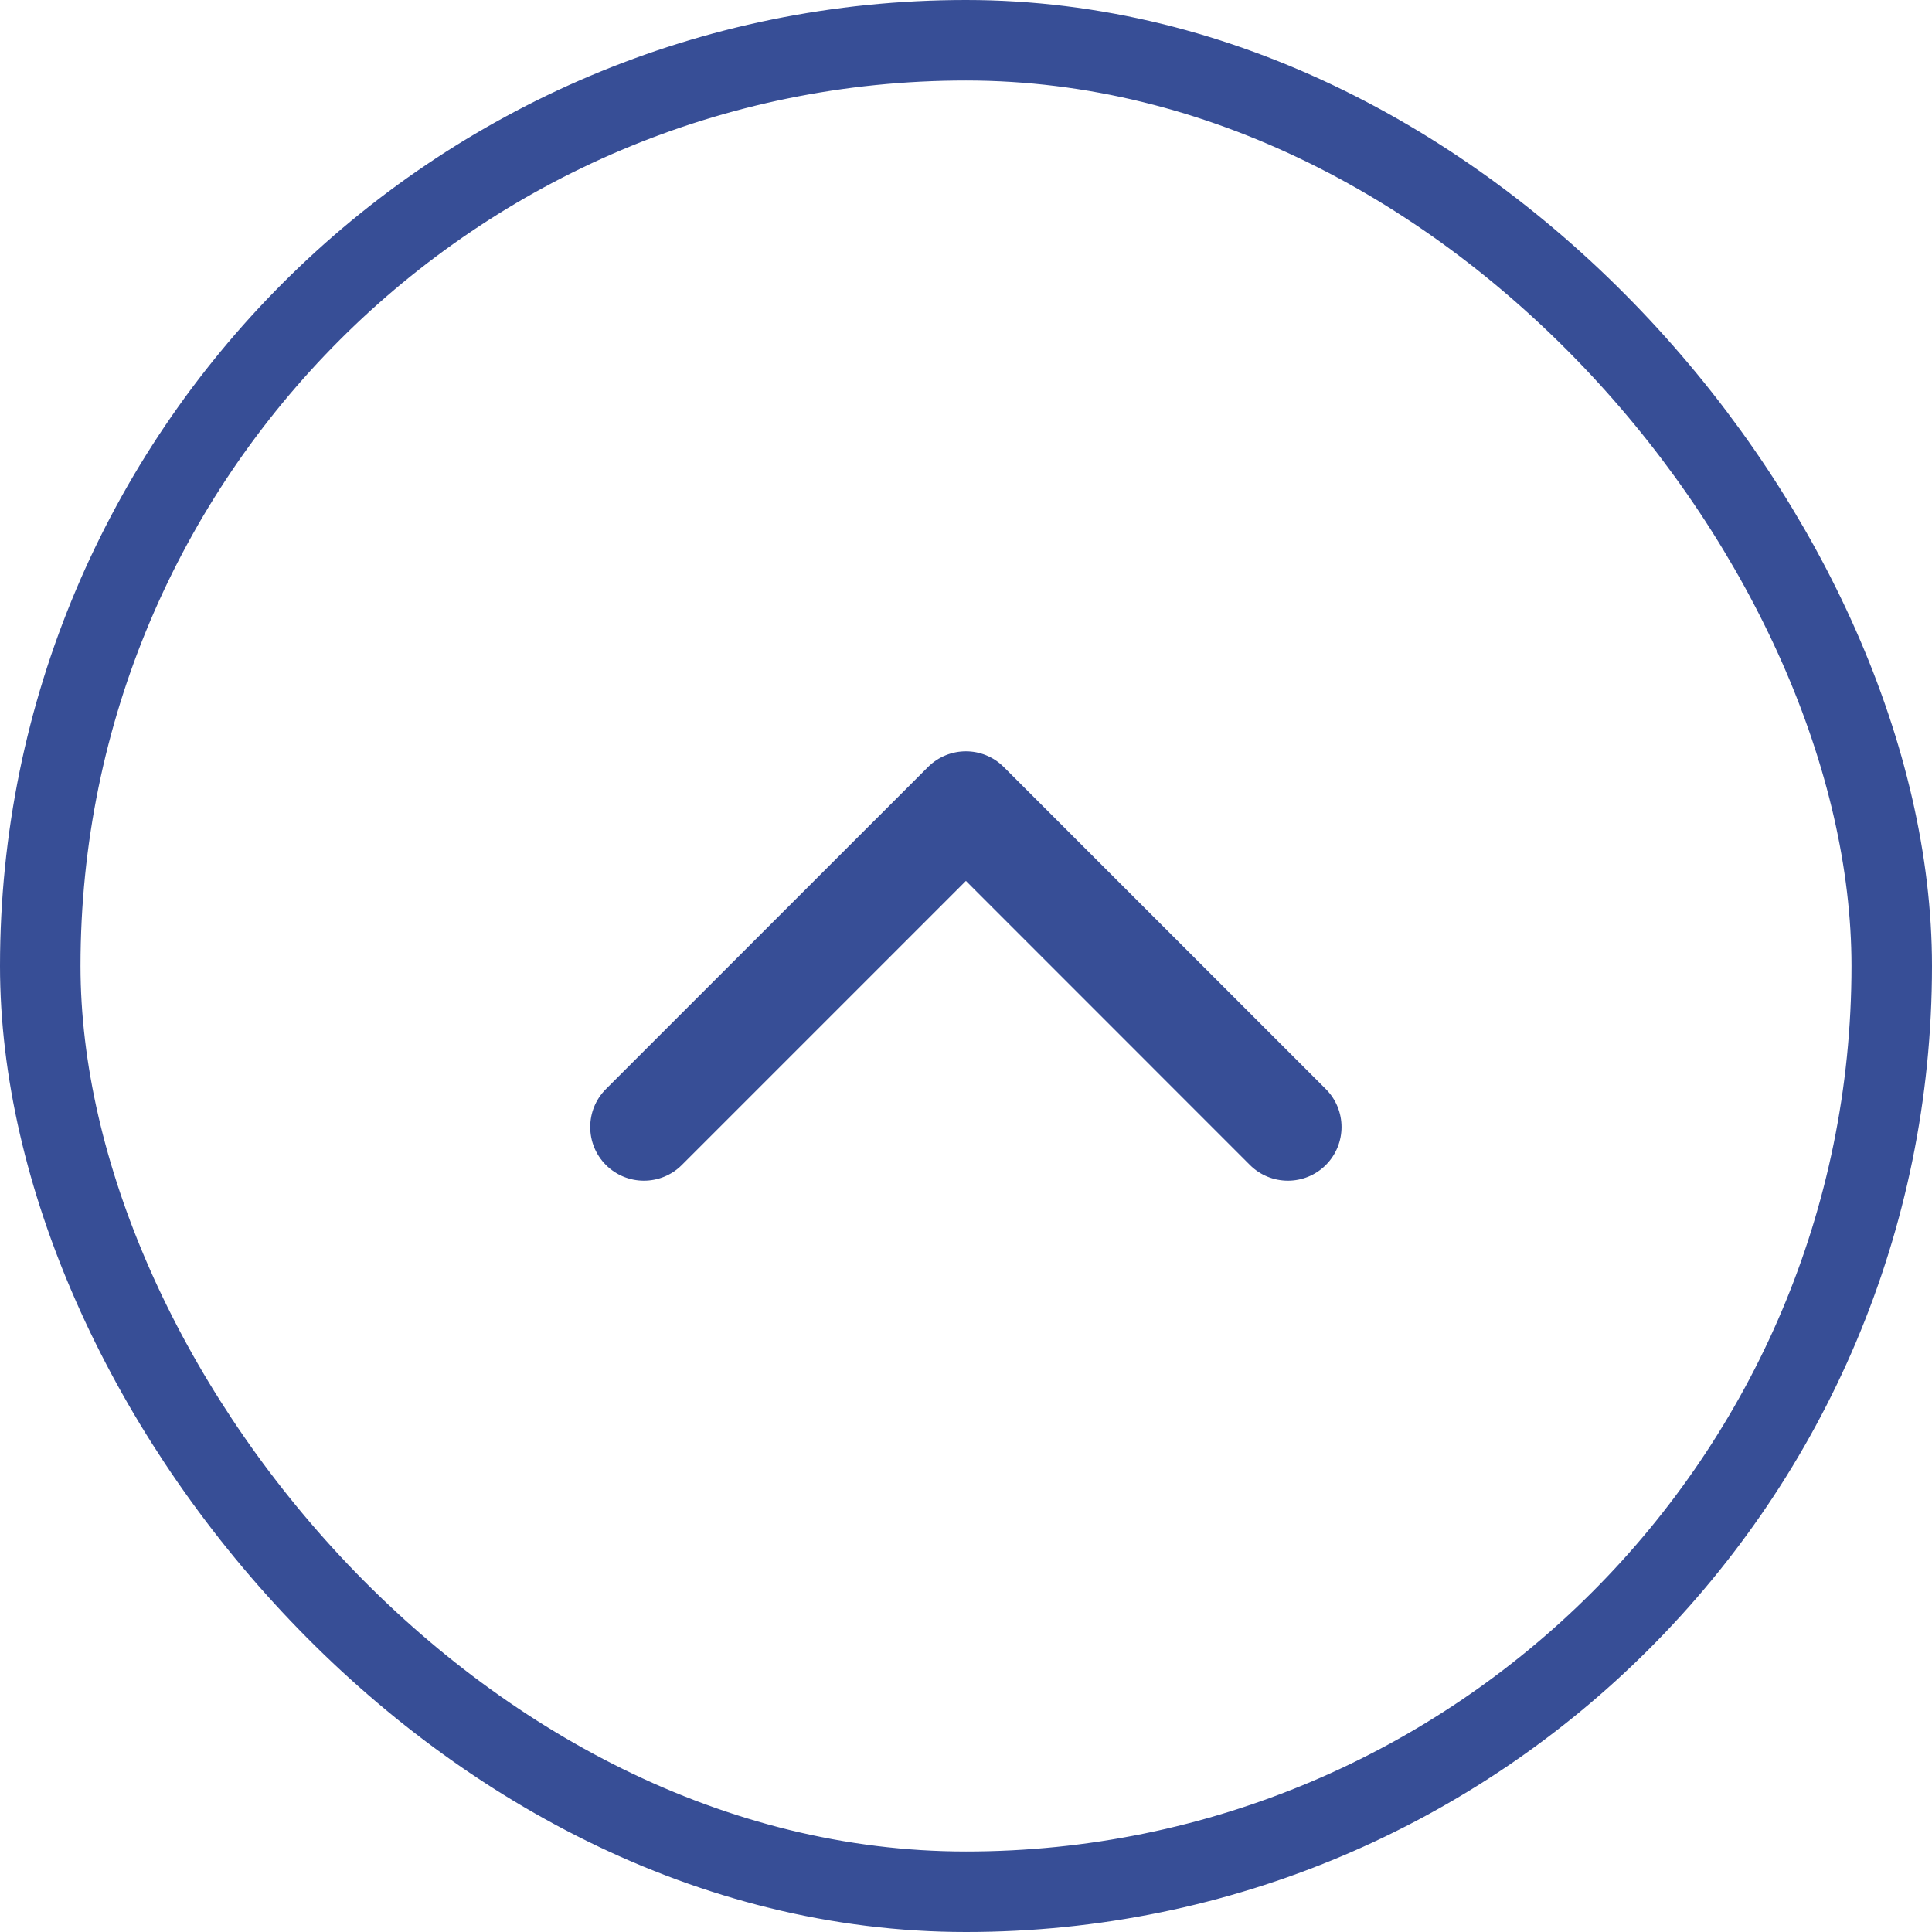
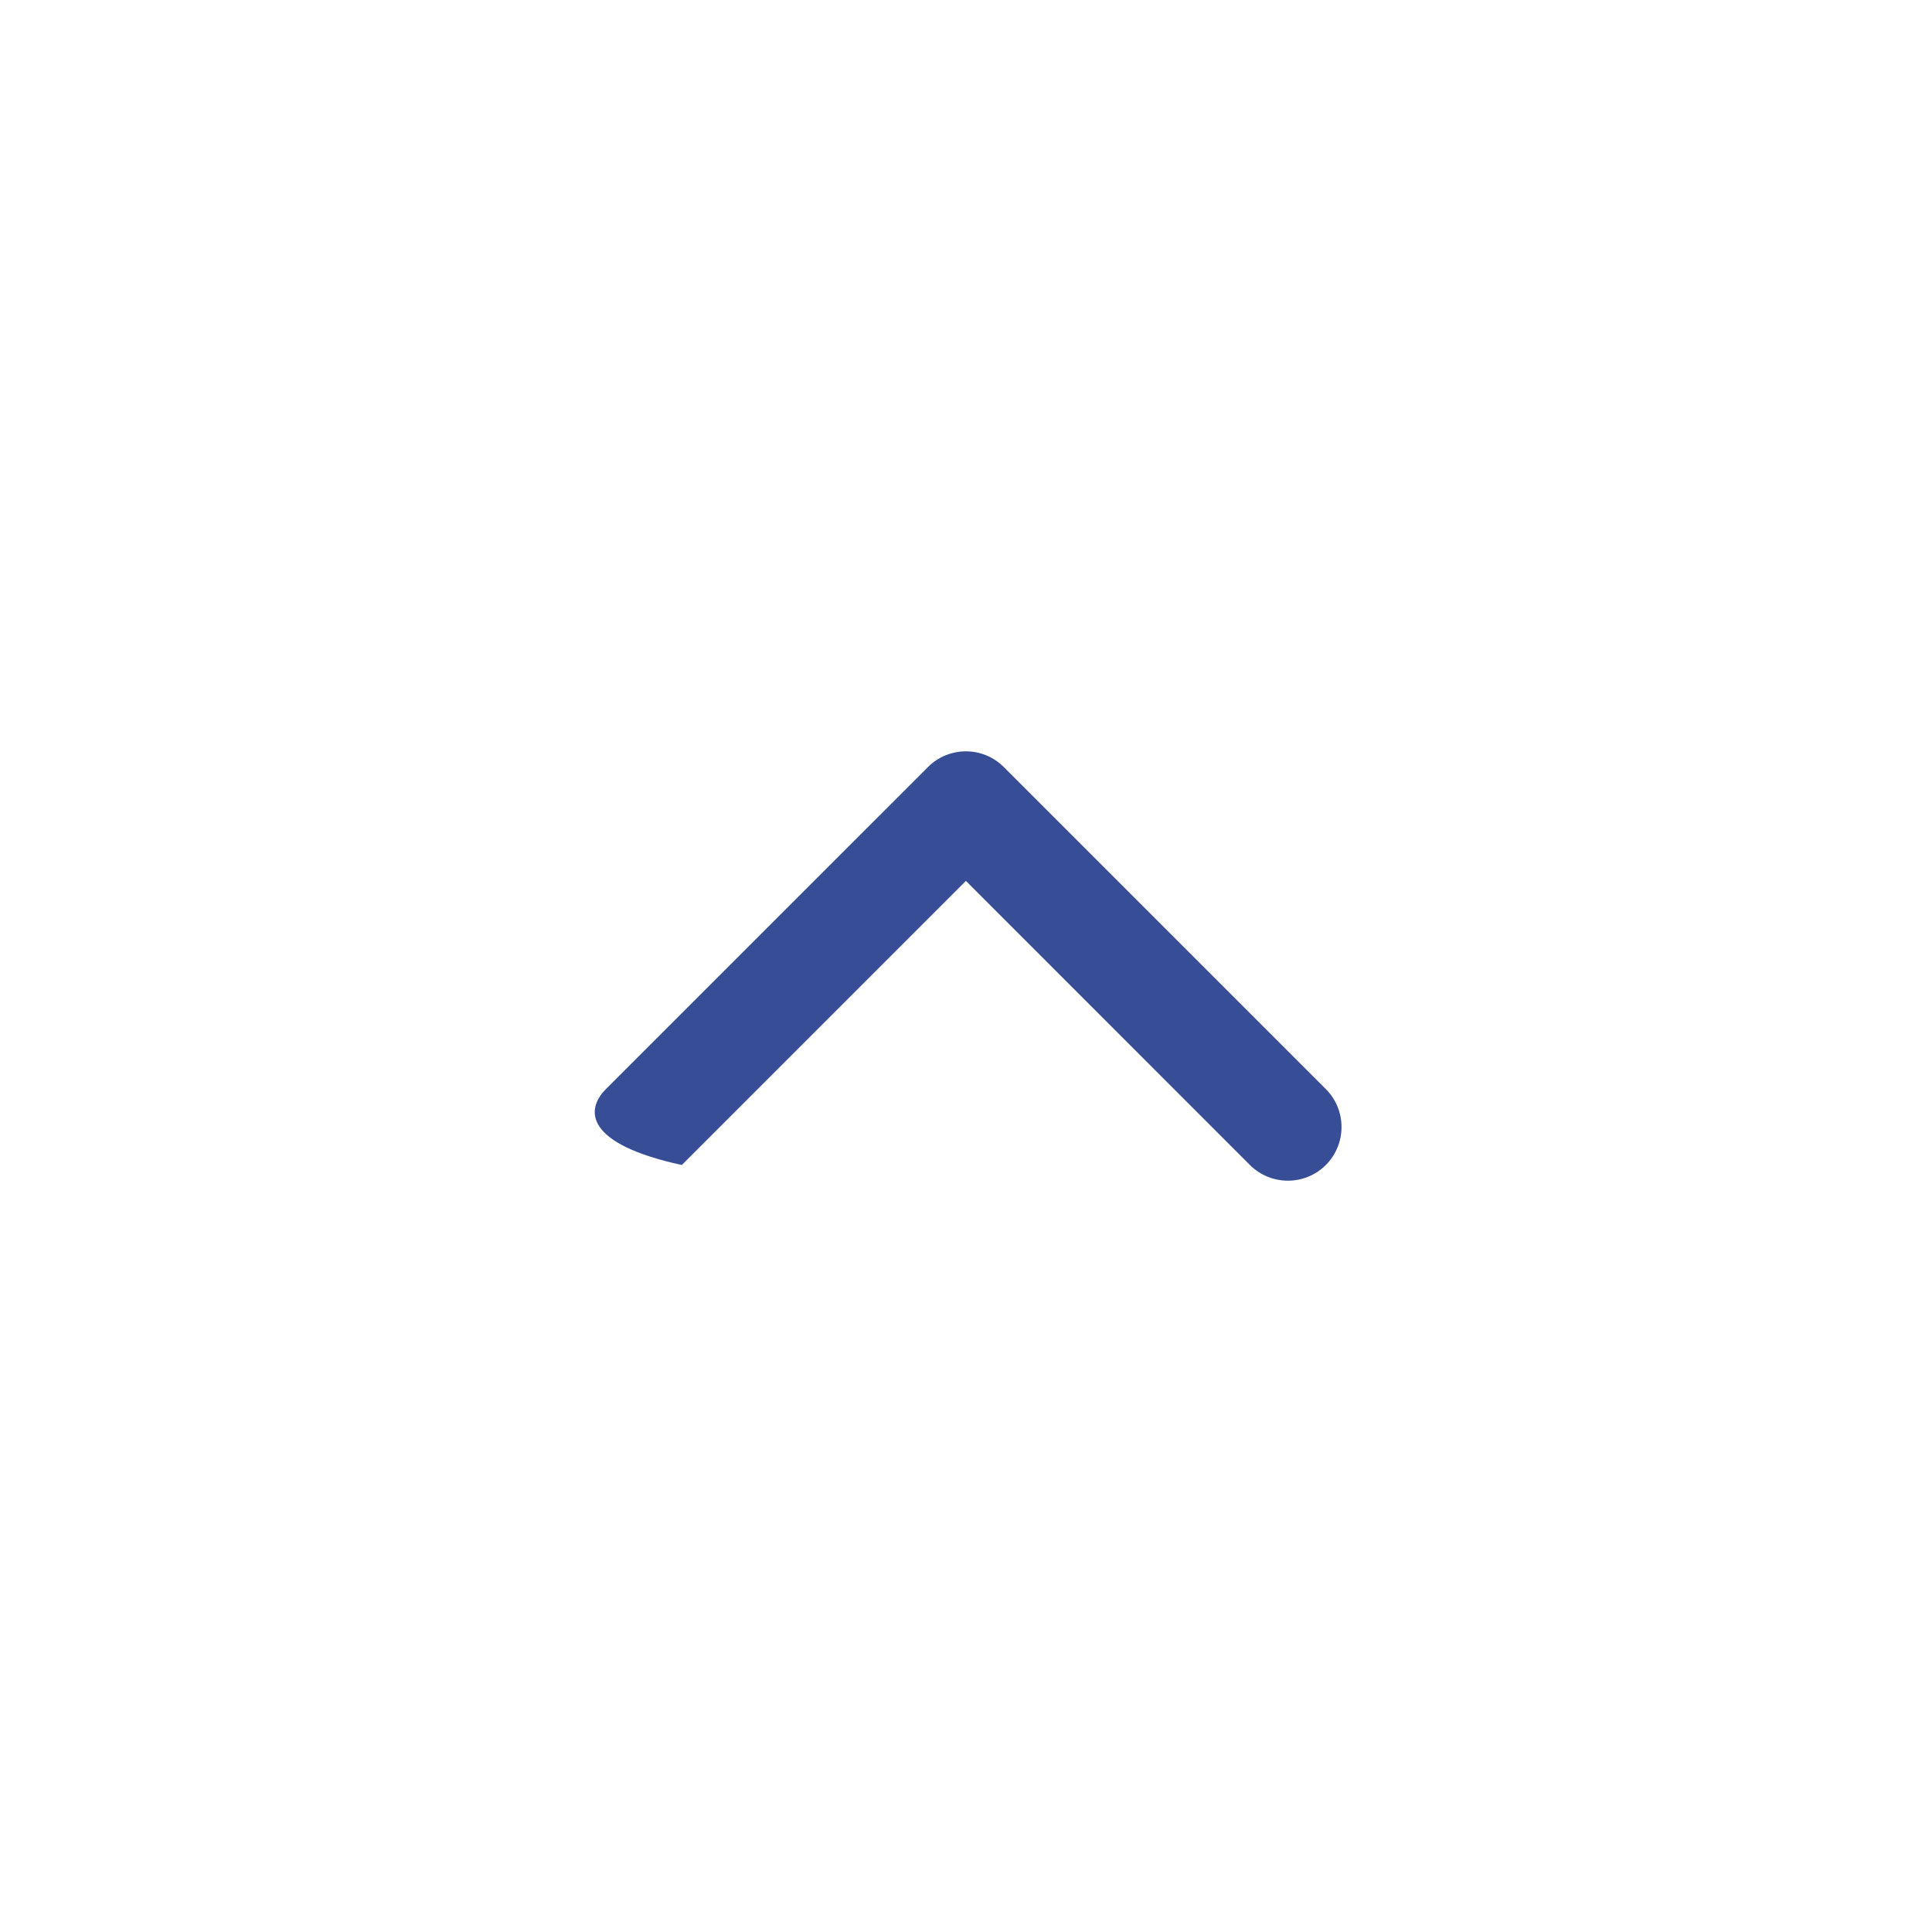
<svg xmlns="http://www.w3.org/2000/svg" width="24" height="24" viewBox="0 0 24 24" fill="none">
-   <rect x="0.5" y="0.5" width="23" height="23" rx="11.5" stroke="#374E96" />
-   <path fill-rule="evenodd" clip-rule="evenodd" d="M11.527 9.529C11.788 9.268 12.21 9.268 12.47 9.529L16.47 13.529C16.73 13.789 16.73 14.211 16.47 14.472C16.21 14.732 15.788 14.732 15.527 14.472L11.999 10.943L8.47 14.472C8.21 14.732 7.788 14.732 7.527 14.472C7.267 14.211 7.267 13.789 7.527 13.529L11.527 9.529Z" fill="#374E96" />
+   <path fill-rule="evenodd" clip-rule="evenodd" d="M11.527 9.529C11.788 9.268 12.21 9.268 12.47 9.529L16.47 13.529C16.73 13.789 16.73 14.211 16.47 14.472C16.21 14.732 15.788 14.732 15.527 14.472L11.999 10.943L8.47 14.472C7.267 14.211 7.267 13.789 7.527 13.529L11.527 9.529Z" fill="#374E96" />
</svg>